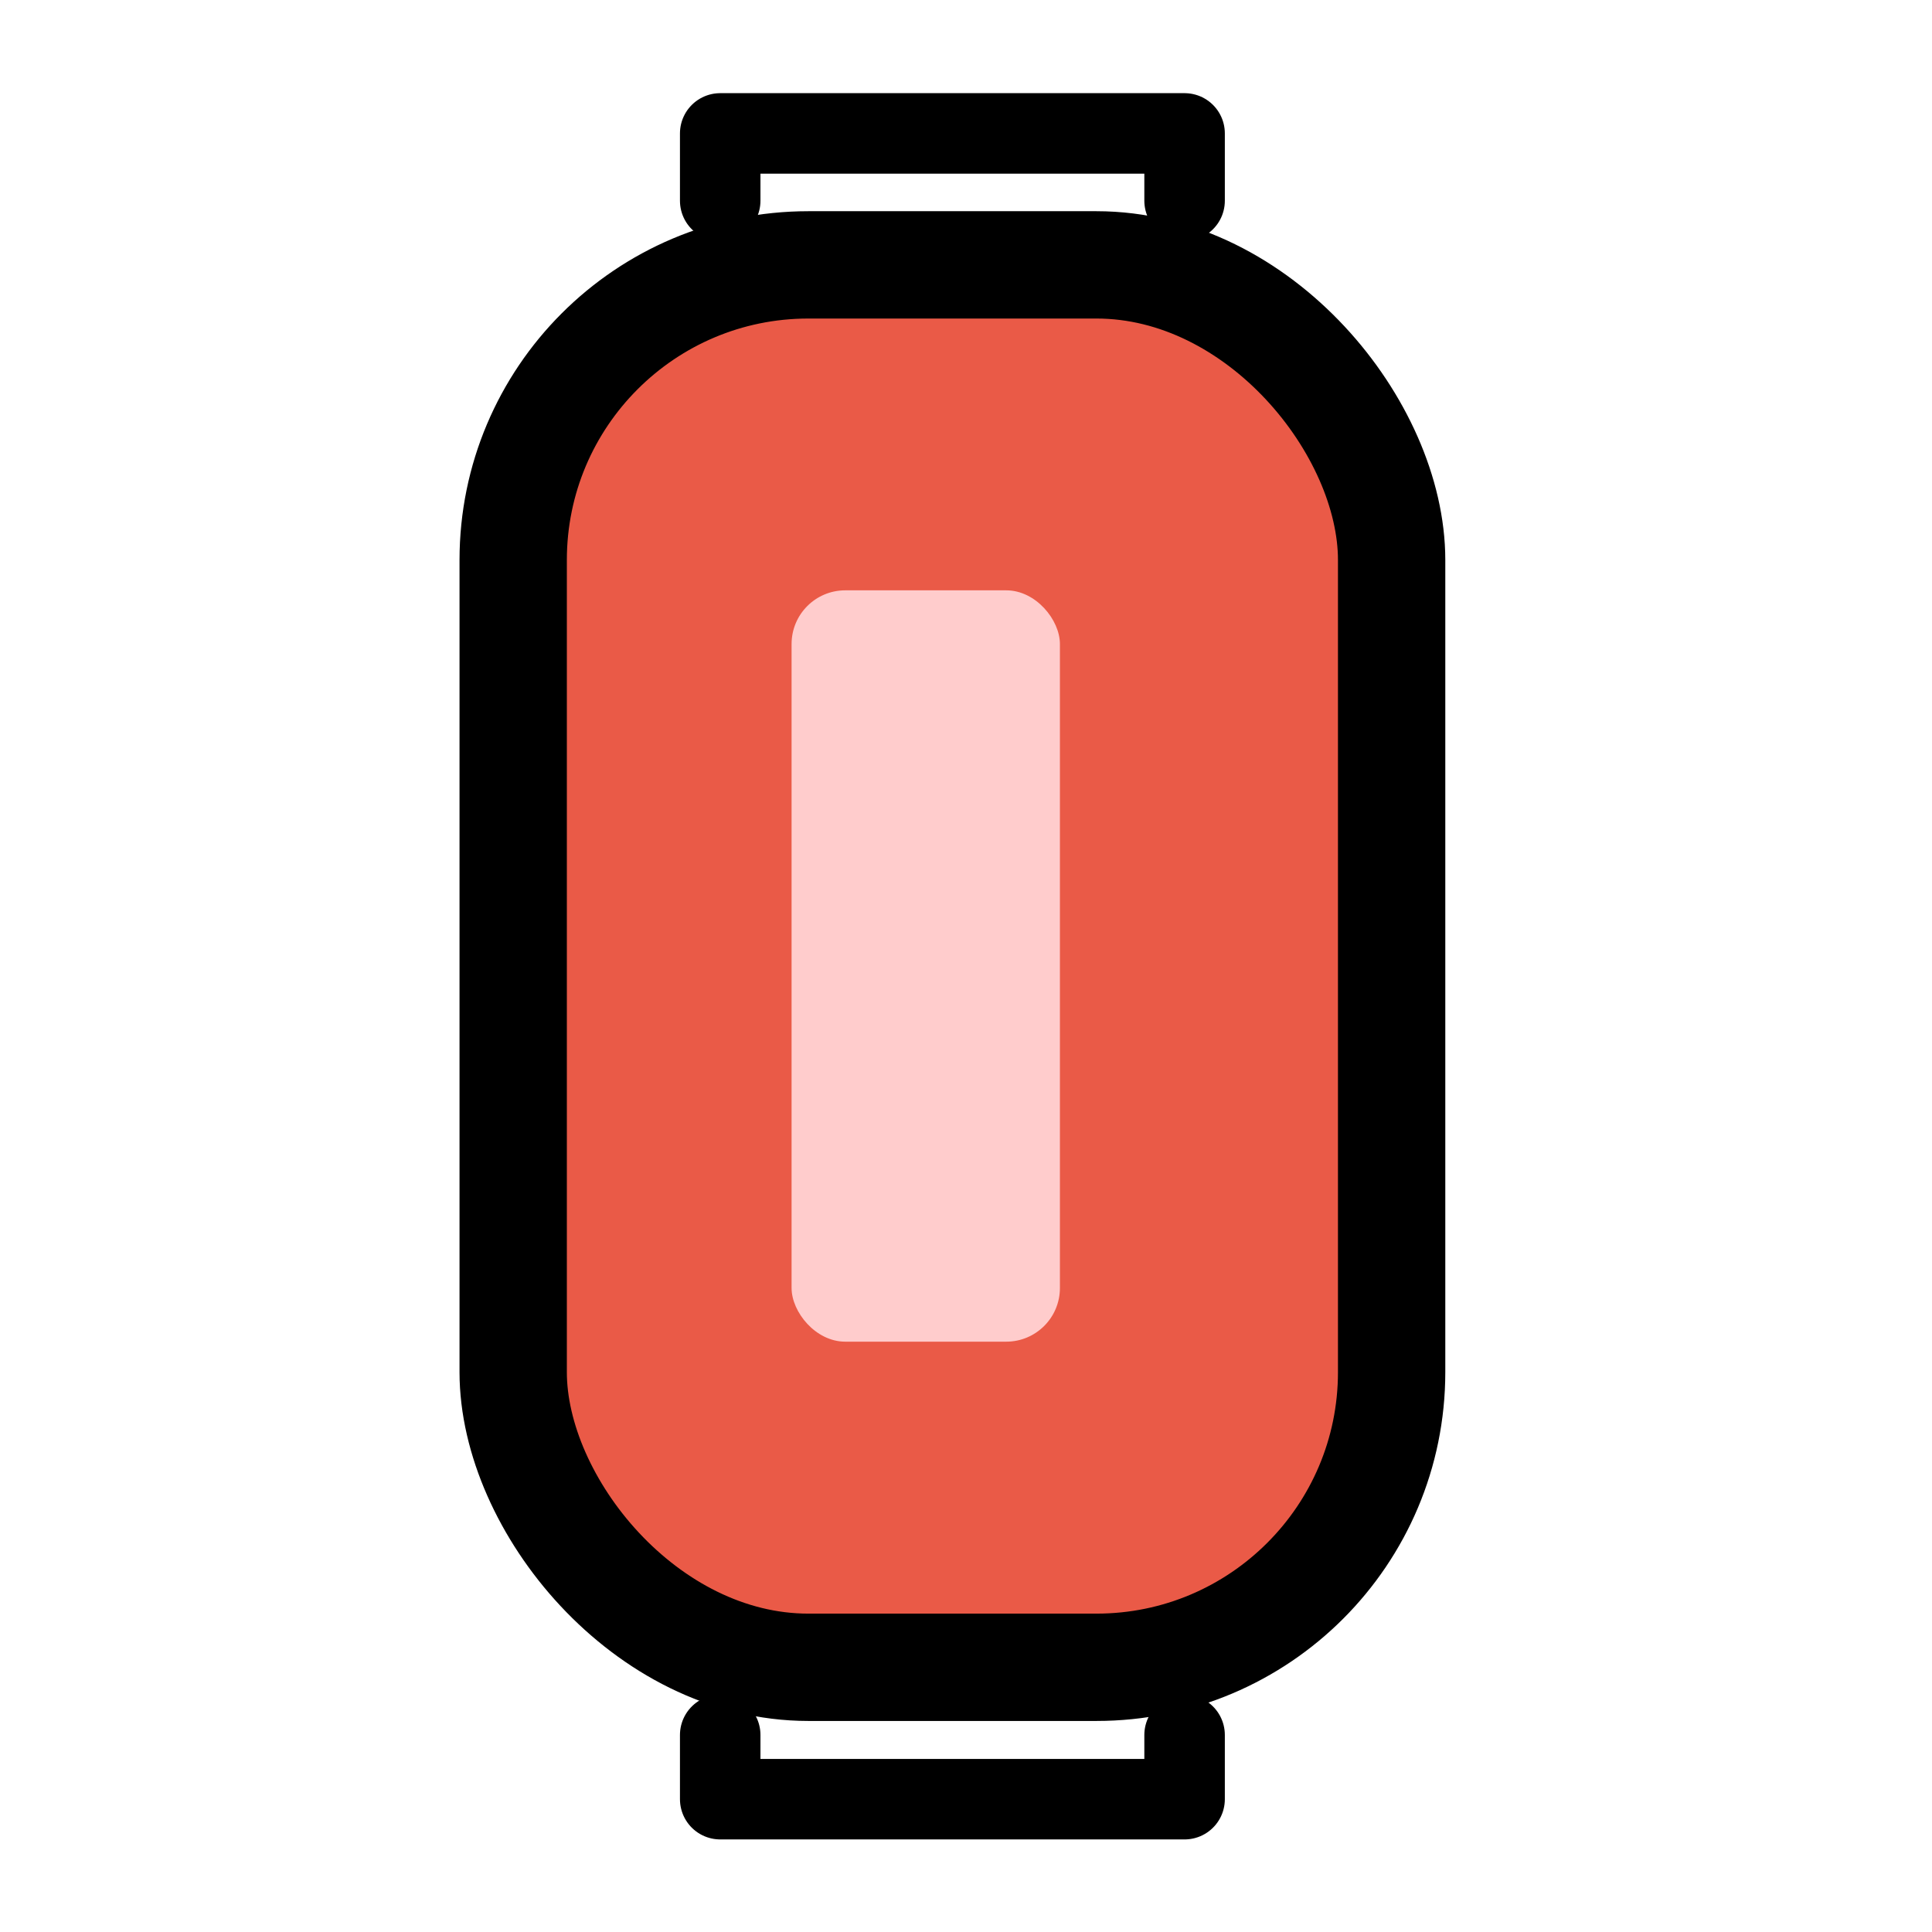
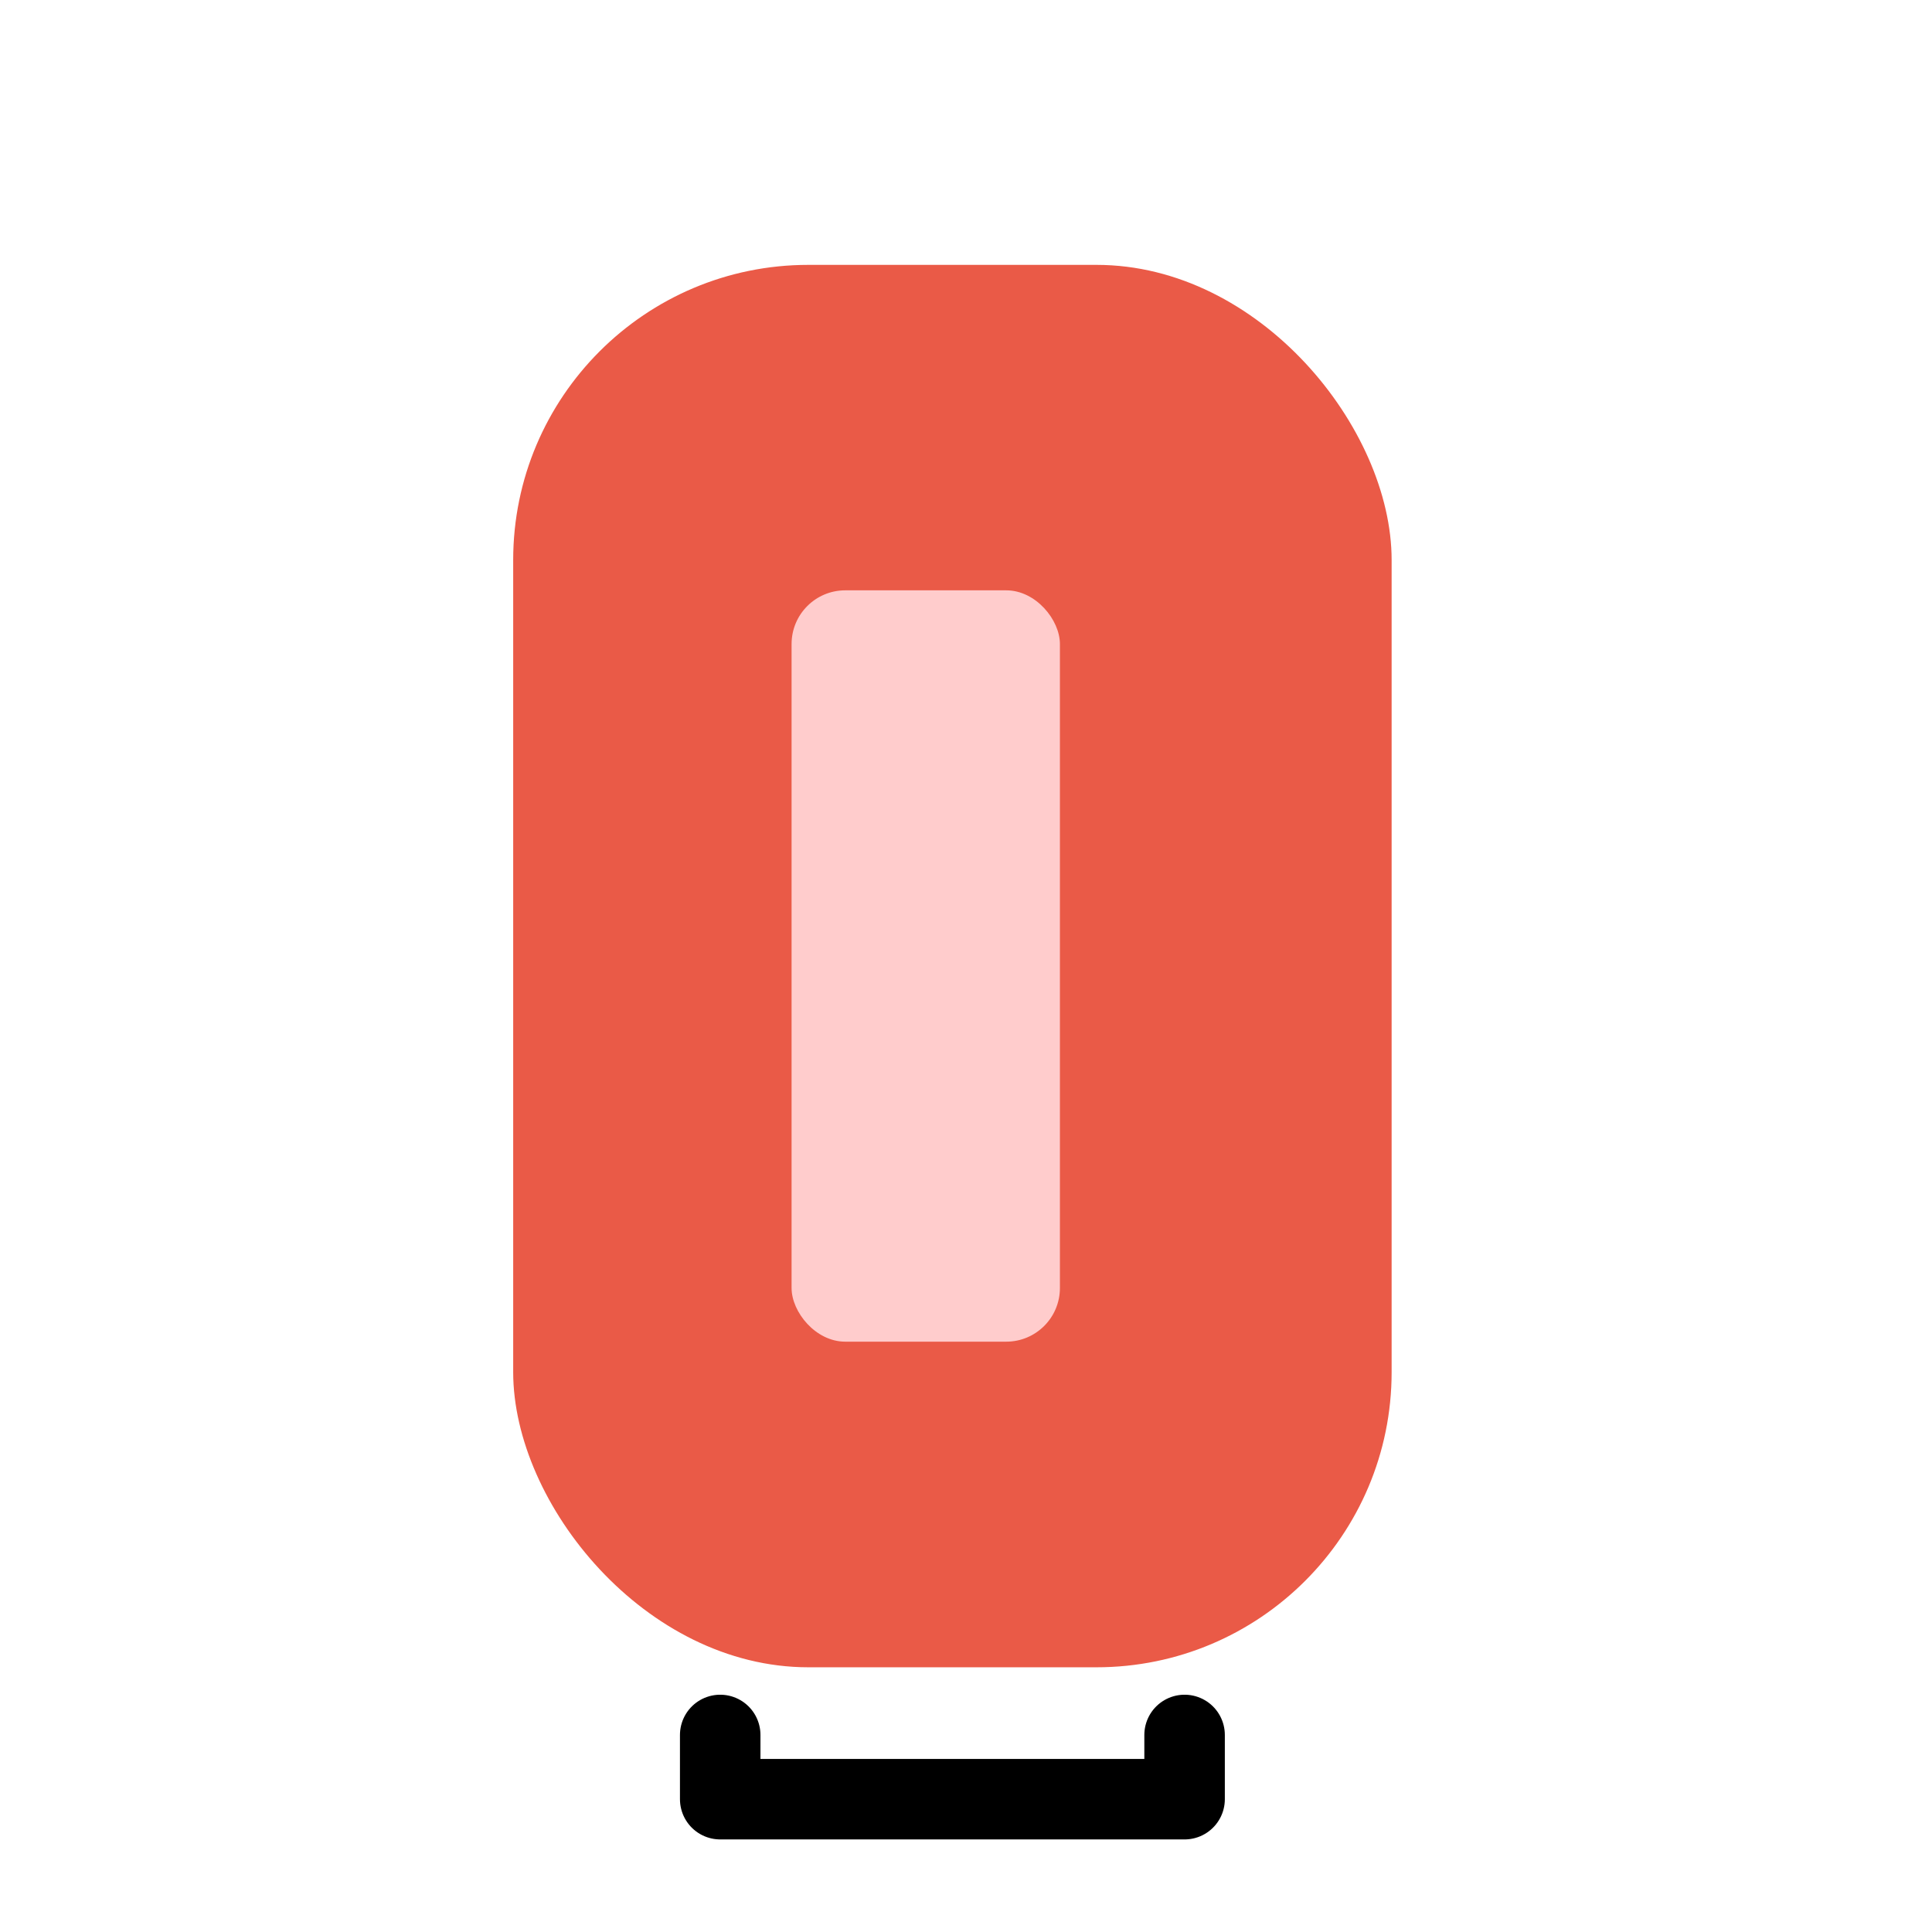
<svg xmlns="http://www.w3.org/2000/svg" id="emoji" viewBox="0 0 72 72">
  <g id="color">
    <rect x="19.125" y="9.871" rx="11" width="32.737" height="52.264" fill="#ea5a47" />
    <rect x="29.5" y="22" rx="2" width="10" height="28" fill="#fcc" />
  </g>
  <g id="line">
-     <polyline fill="none" stroke="#000" stroke-linecap="round" stroke-linejoin="round" stroke-width="3" points="26.84 7.481 26.84 4.972 44.146 4.972 44.146 7.481" />
    <polyline fill="none" stroke="#000" stroke-linecap="round" stroke-linejoin="round" stroke-width="3" points="44.146 64.657 44.146 67.05 26.84 67.05 26.84 64.657" />
-     <rect x="19.125" y="9.871" rx="11" width="32.737" height="52.264" fill="none" stroke="#000" stroke-linecap="round" stroke-linejoin="round" stroke-width="4" />
  </g>
</svg>